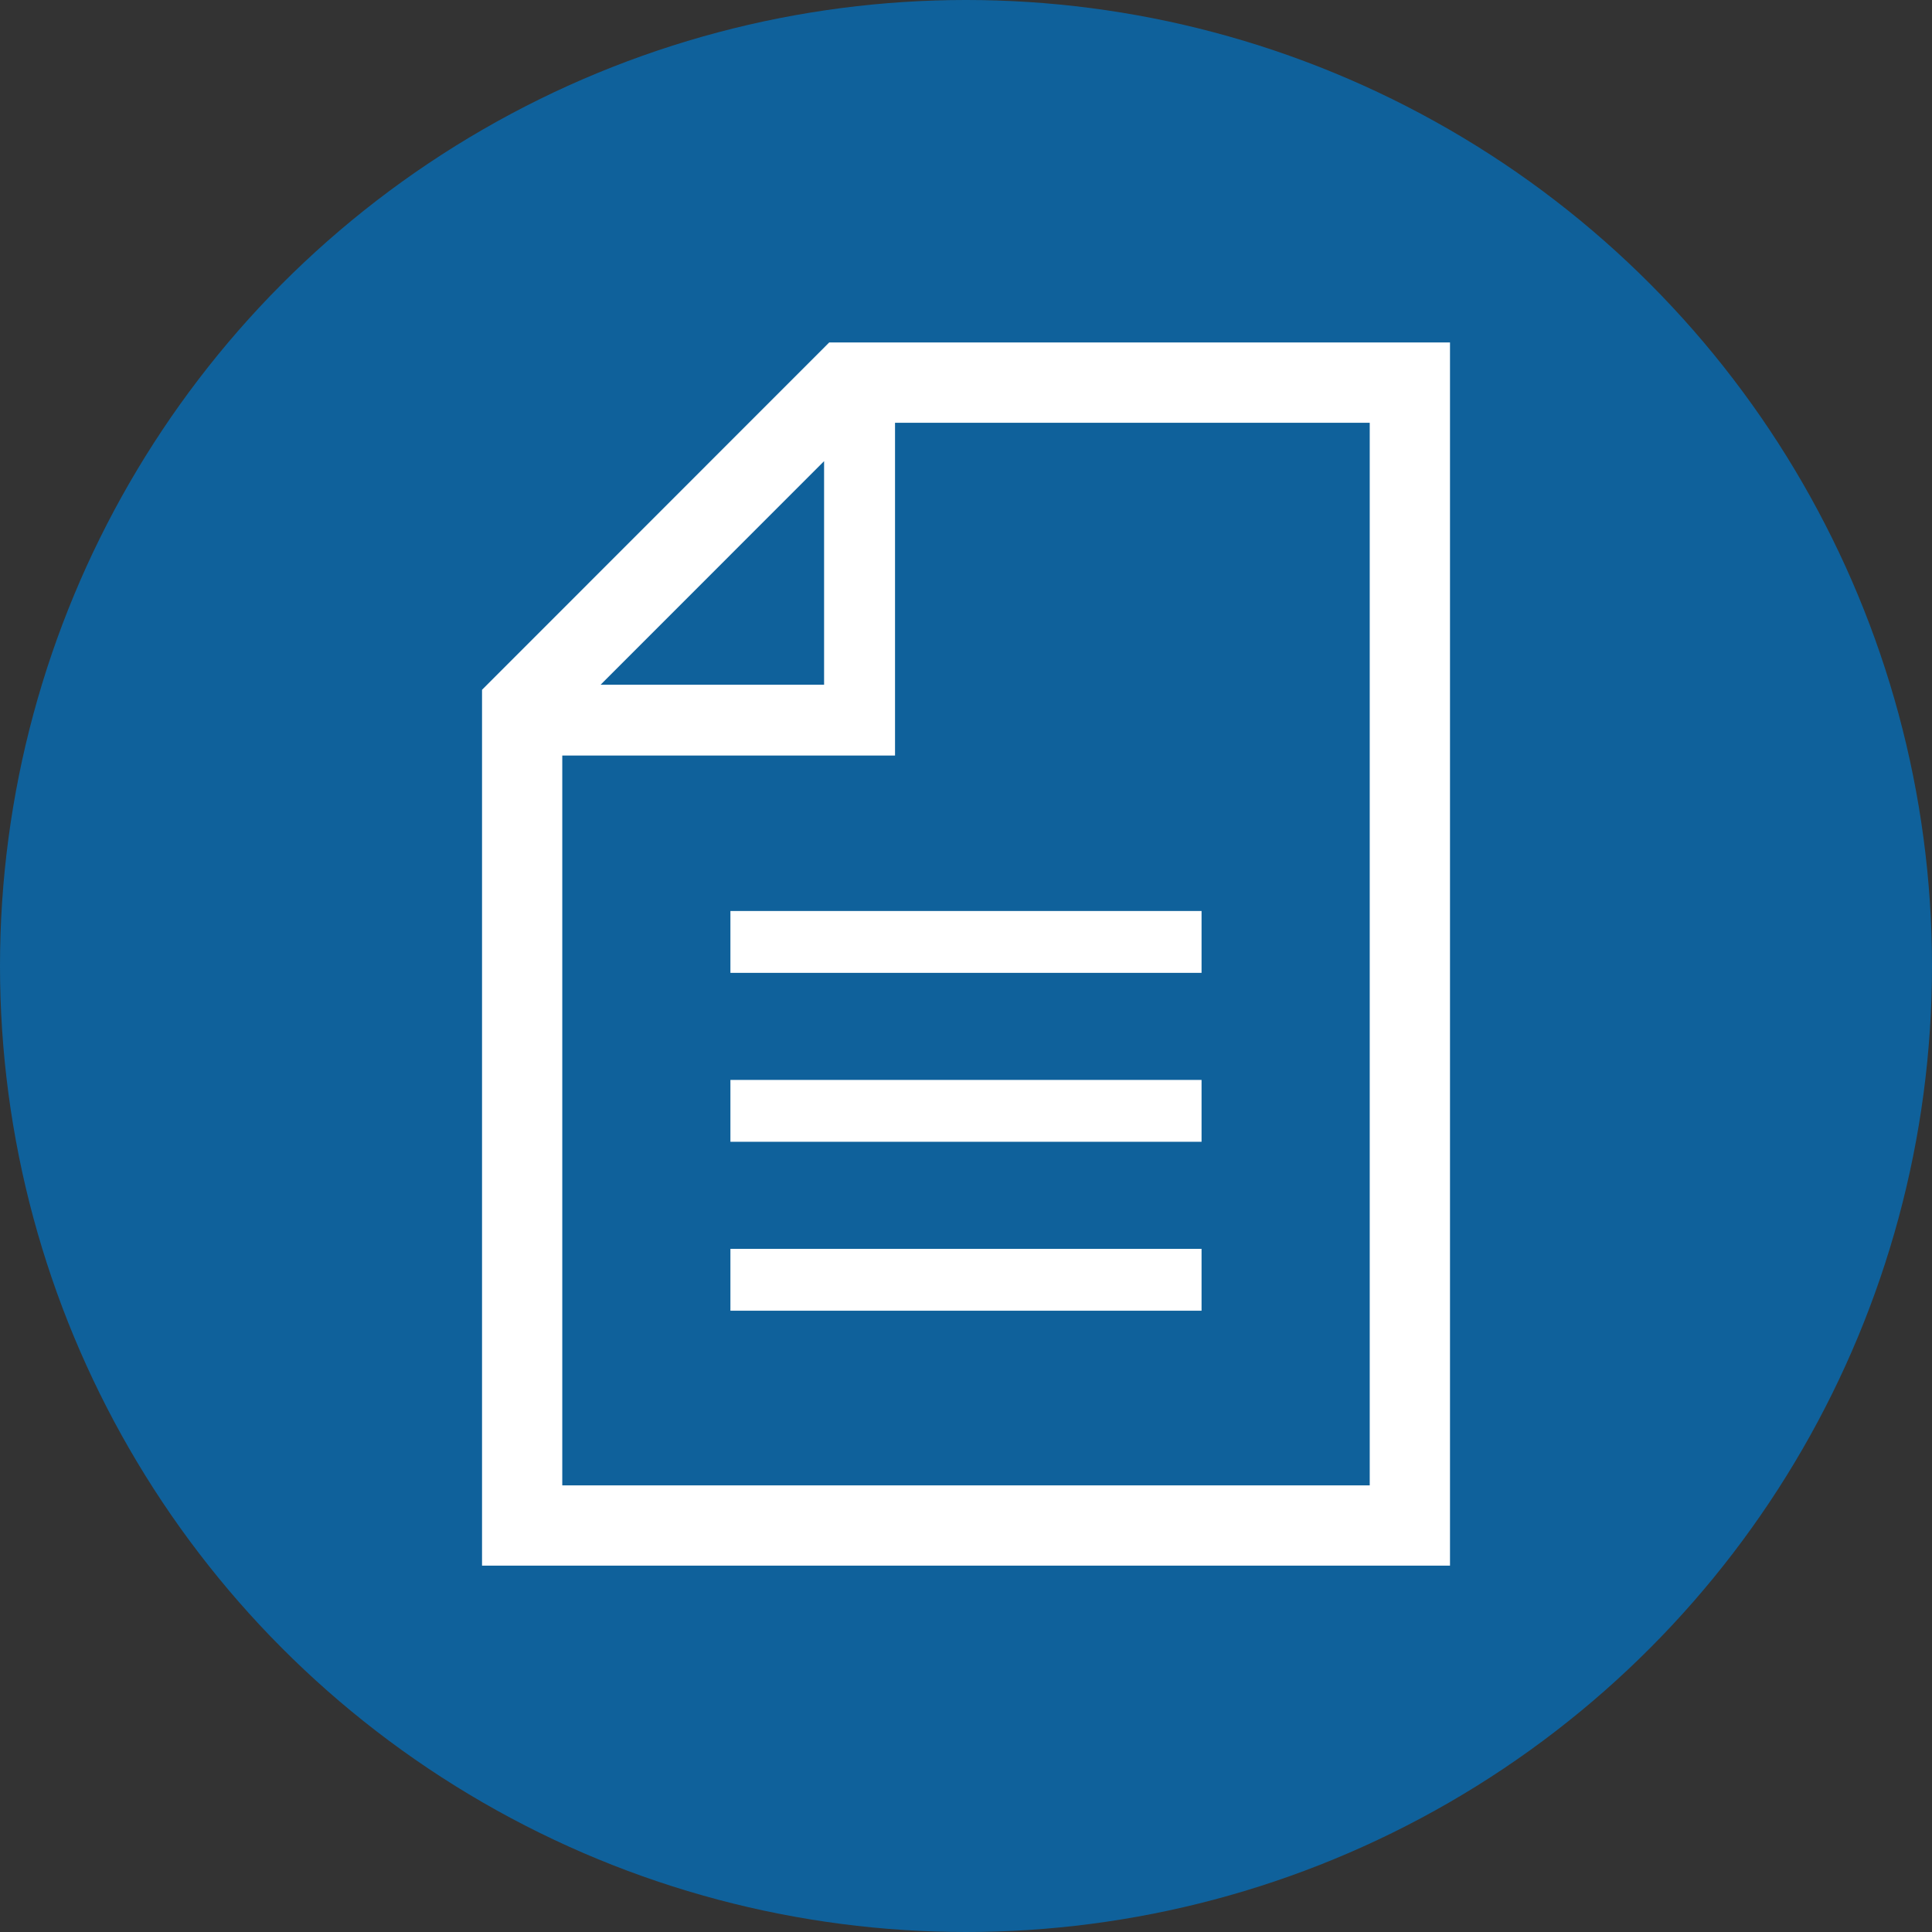
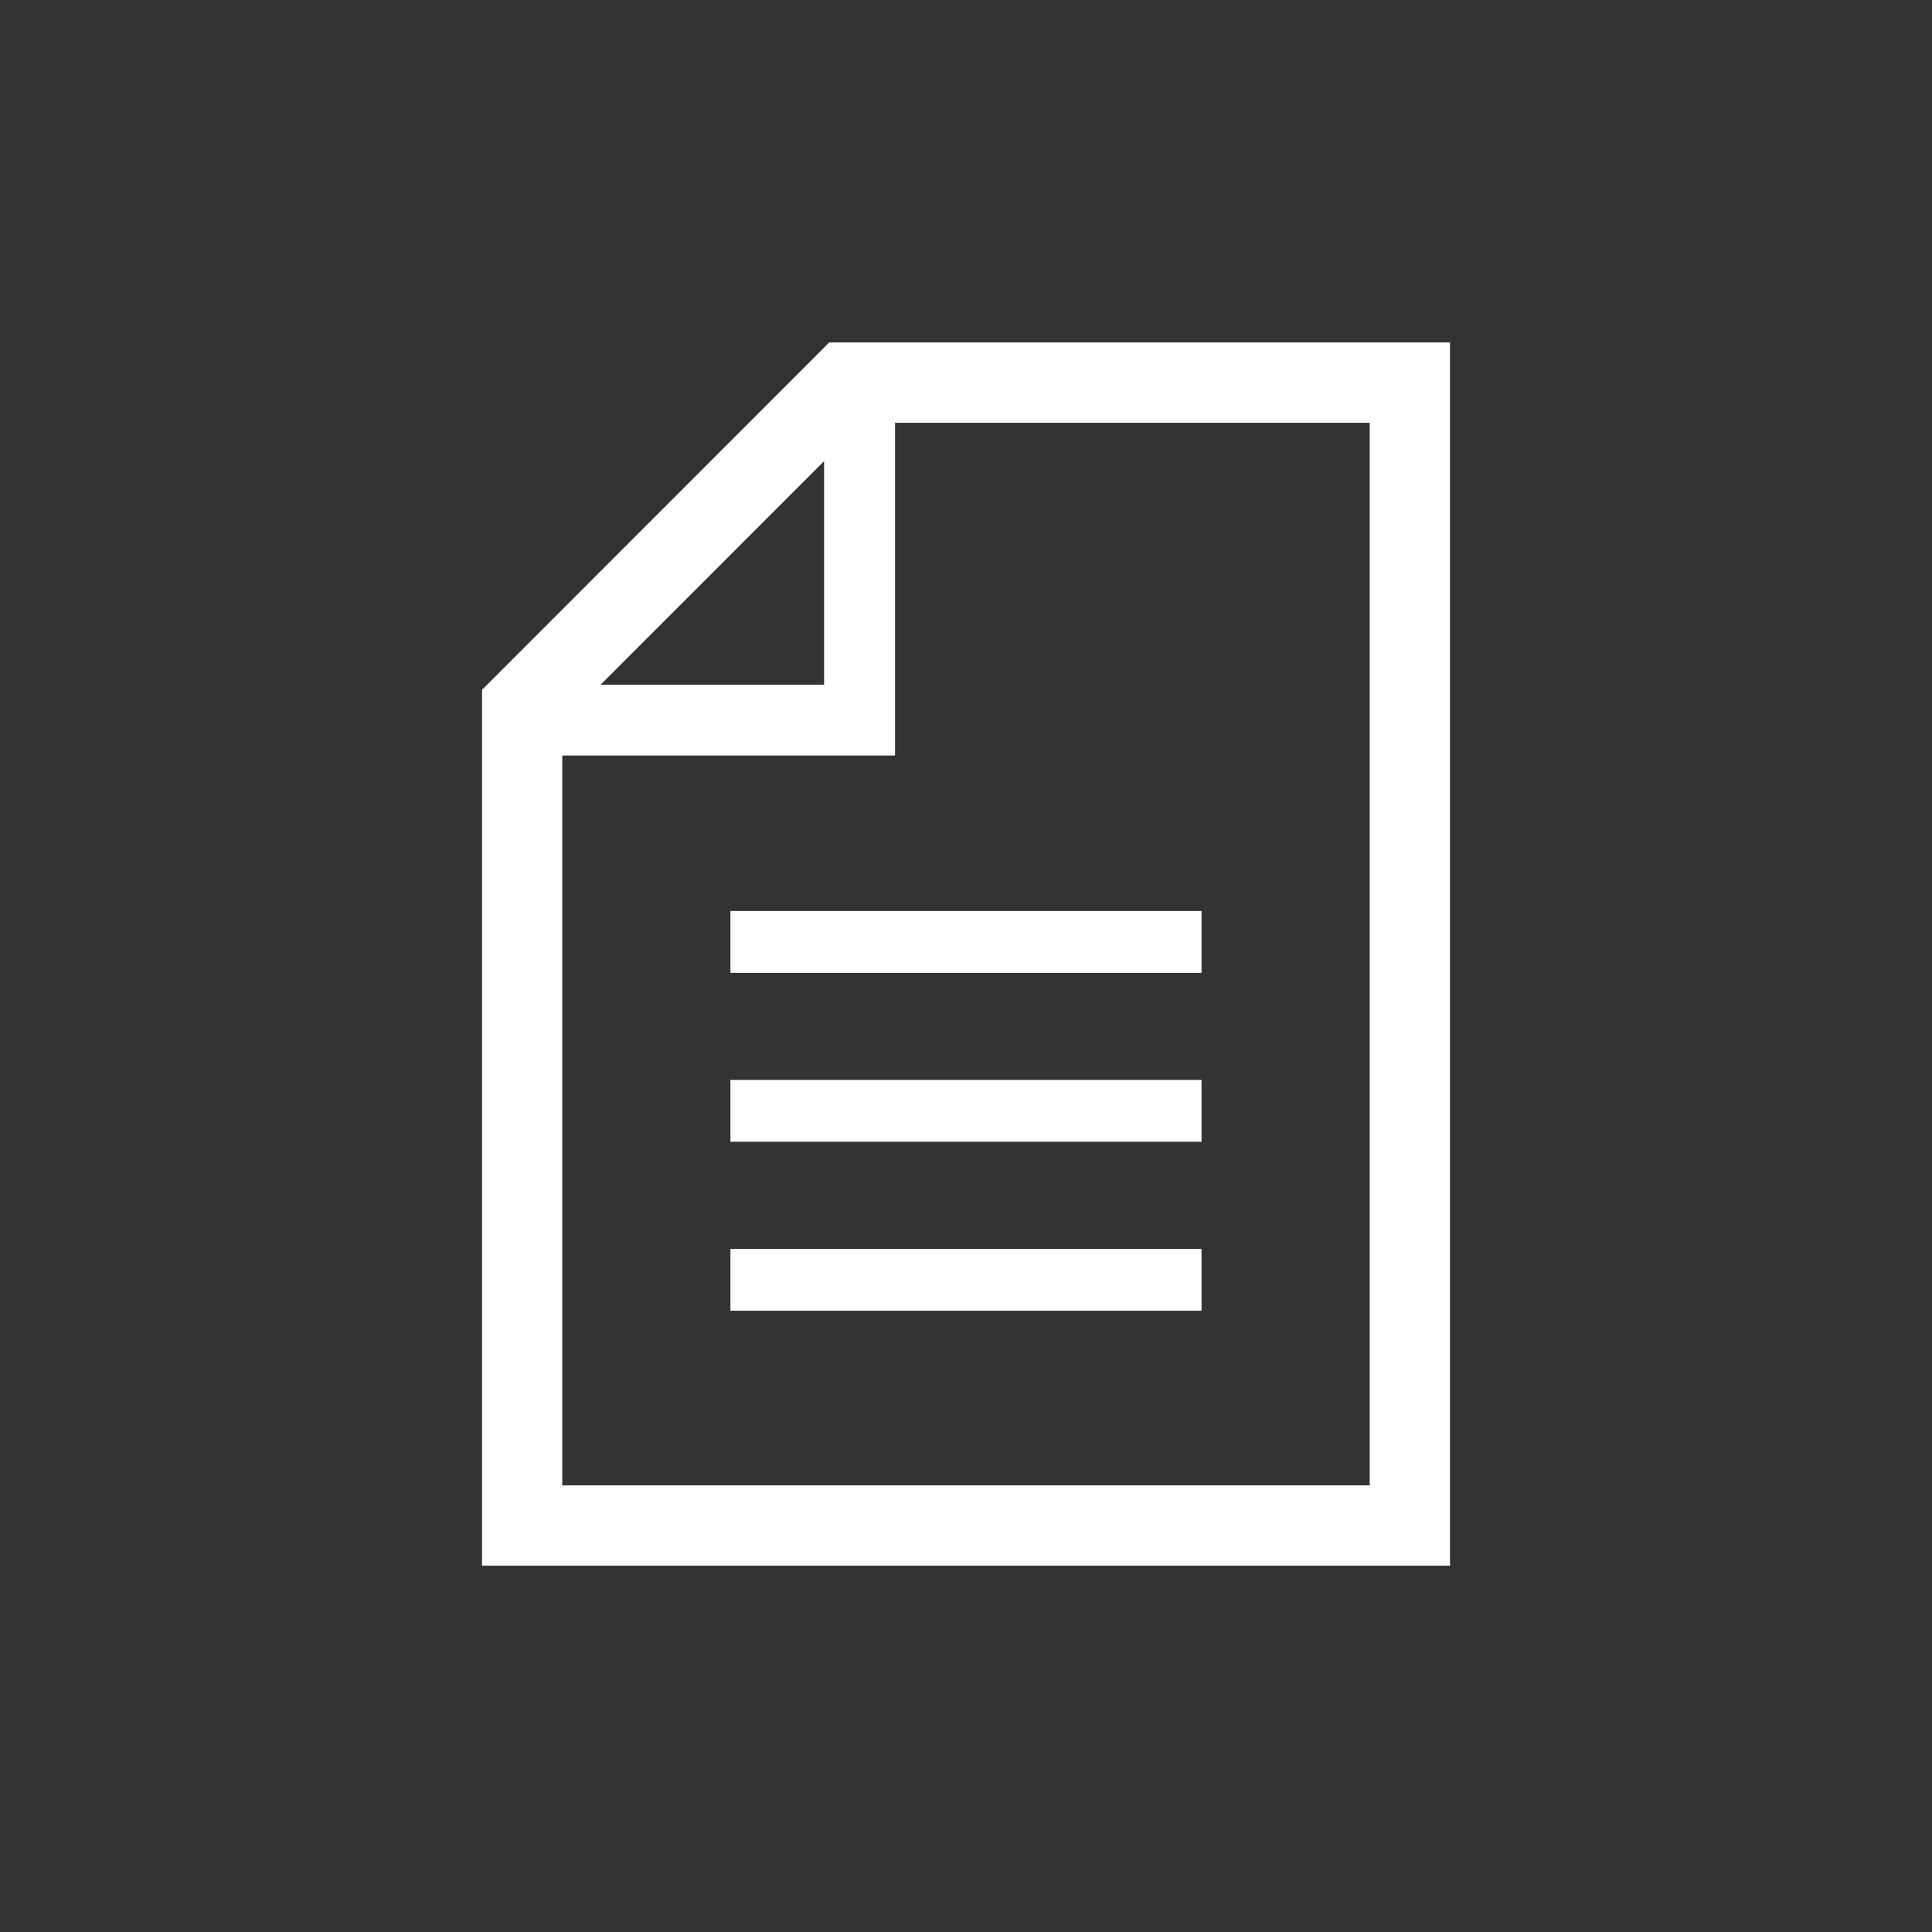
<svg xmlns="http://www.w3.org/2000/svg" width="64" height="64" viewBox="0 0 64 64">
  <rect x="0" y="0" width="64" height="64" fill="#333333" stroke="none" />
  <g id="グループ_631" data-name="グループ 631" transform="translate(-360 -2624)">
    <g id="グループ_579" data-name="グループ 579">
-       <circle id="楕円形_989" data-name="楕円形 989" cx="32" cy="32" r="32" transform="translate(360 2624)" fill="#0f619b" />
-     </g>
+       </g>
    <g id="書類ファイルドキュメント" transform="translate(375.966 2635.345)">
      <path id="パス_12392" data-name="パス 12392" d="M64.9,0,53.4,11.505V40.519H85.465V0Zm-.169,3.931v7.406H57.328ZM82.806,37.86H56.058V13.683H67.081V2.66H82.806Z" transform="translate(-53.398 0)" fill="#fff" />
      <rect id="長方形_1761" data-name="長方形 1761" width="15.607" height="2.049" transform="translate(8.23 18.833)" fill="#fff" />
      <rect id="長方形_1762" data-name="長方形 1762" width="15.607" height="2.049" transform="translate(8.23 24.429)" fill="#fff" />
      <rect id="長方形_1763" data-name="長方形 1763" width="15.607" height="2.049" transform="translate(8.23 30.025)" fill="#fff" />
    </g>
  </g>
</svg>